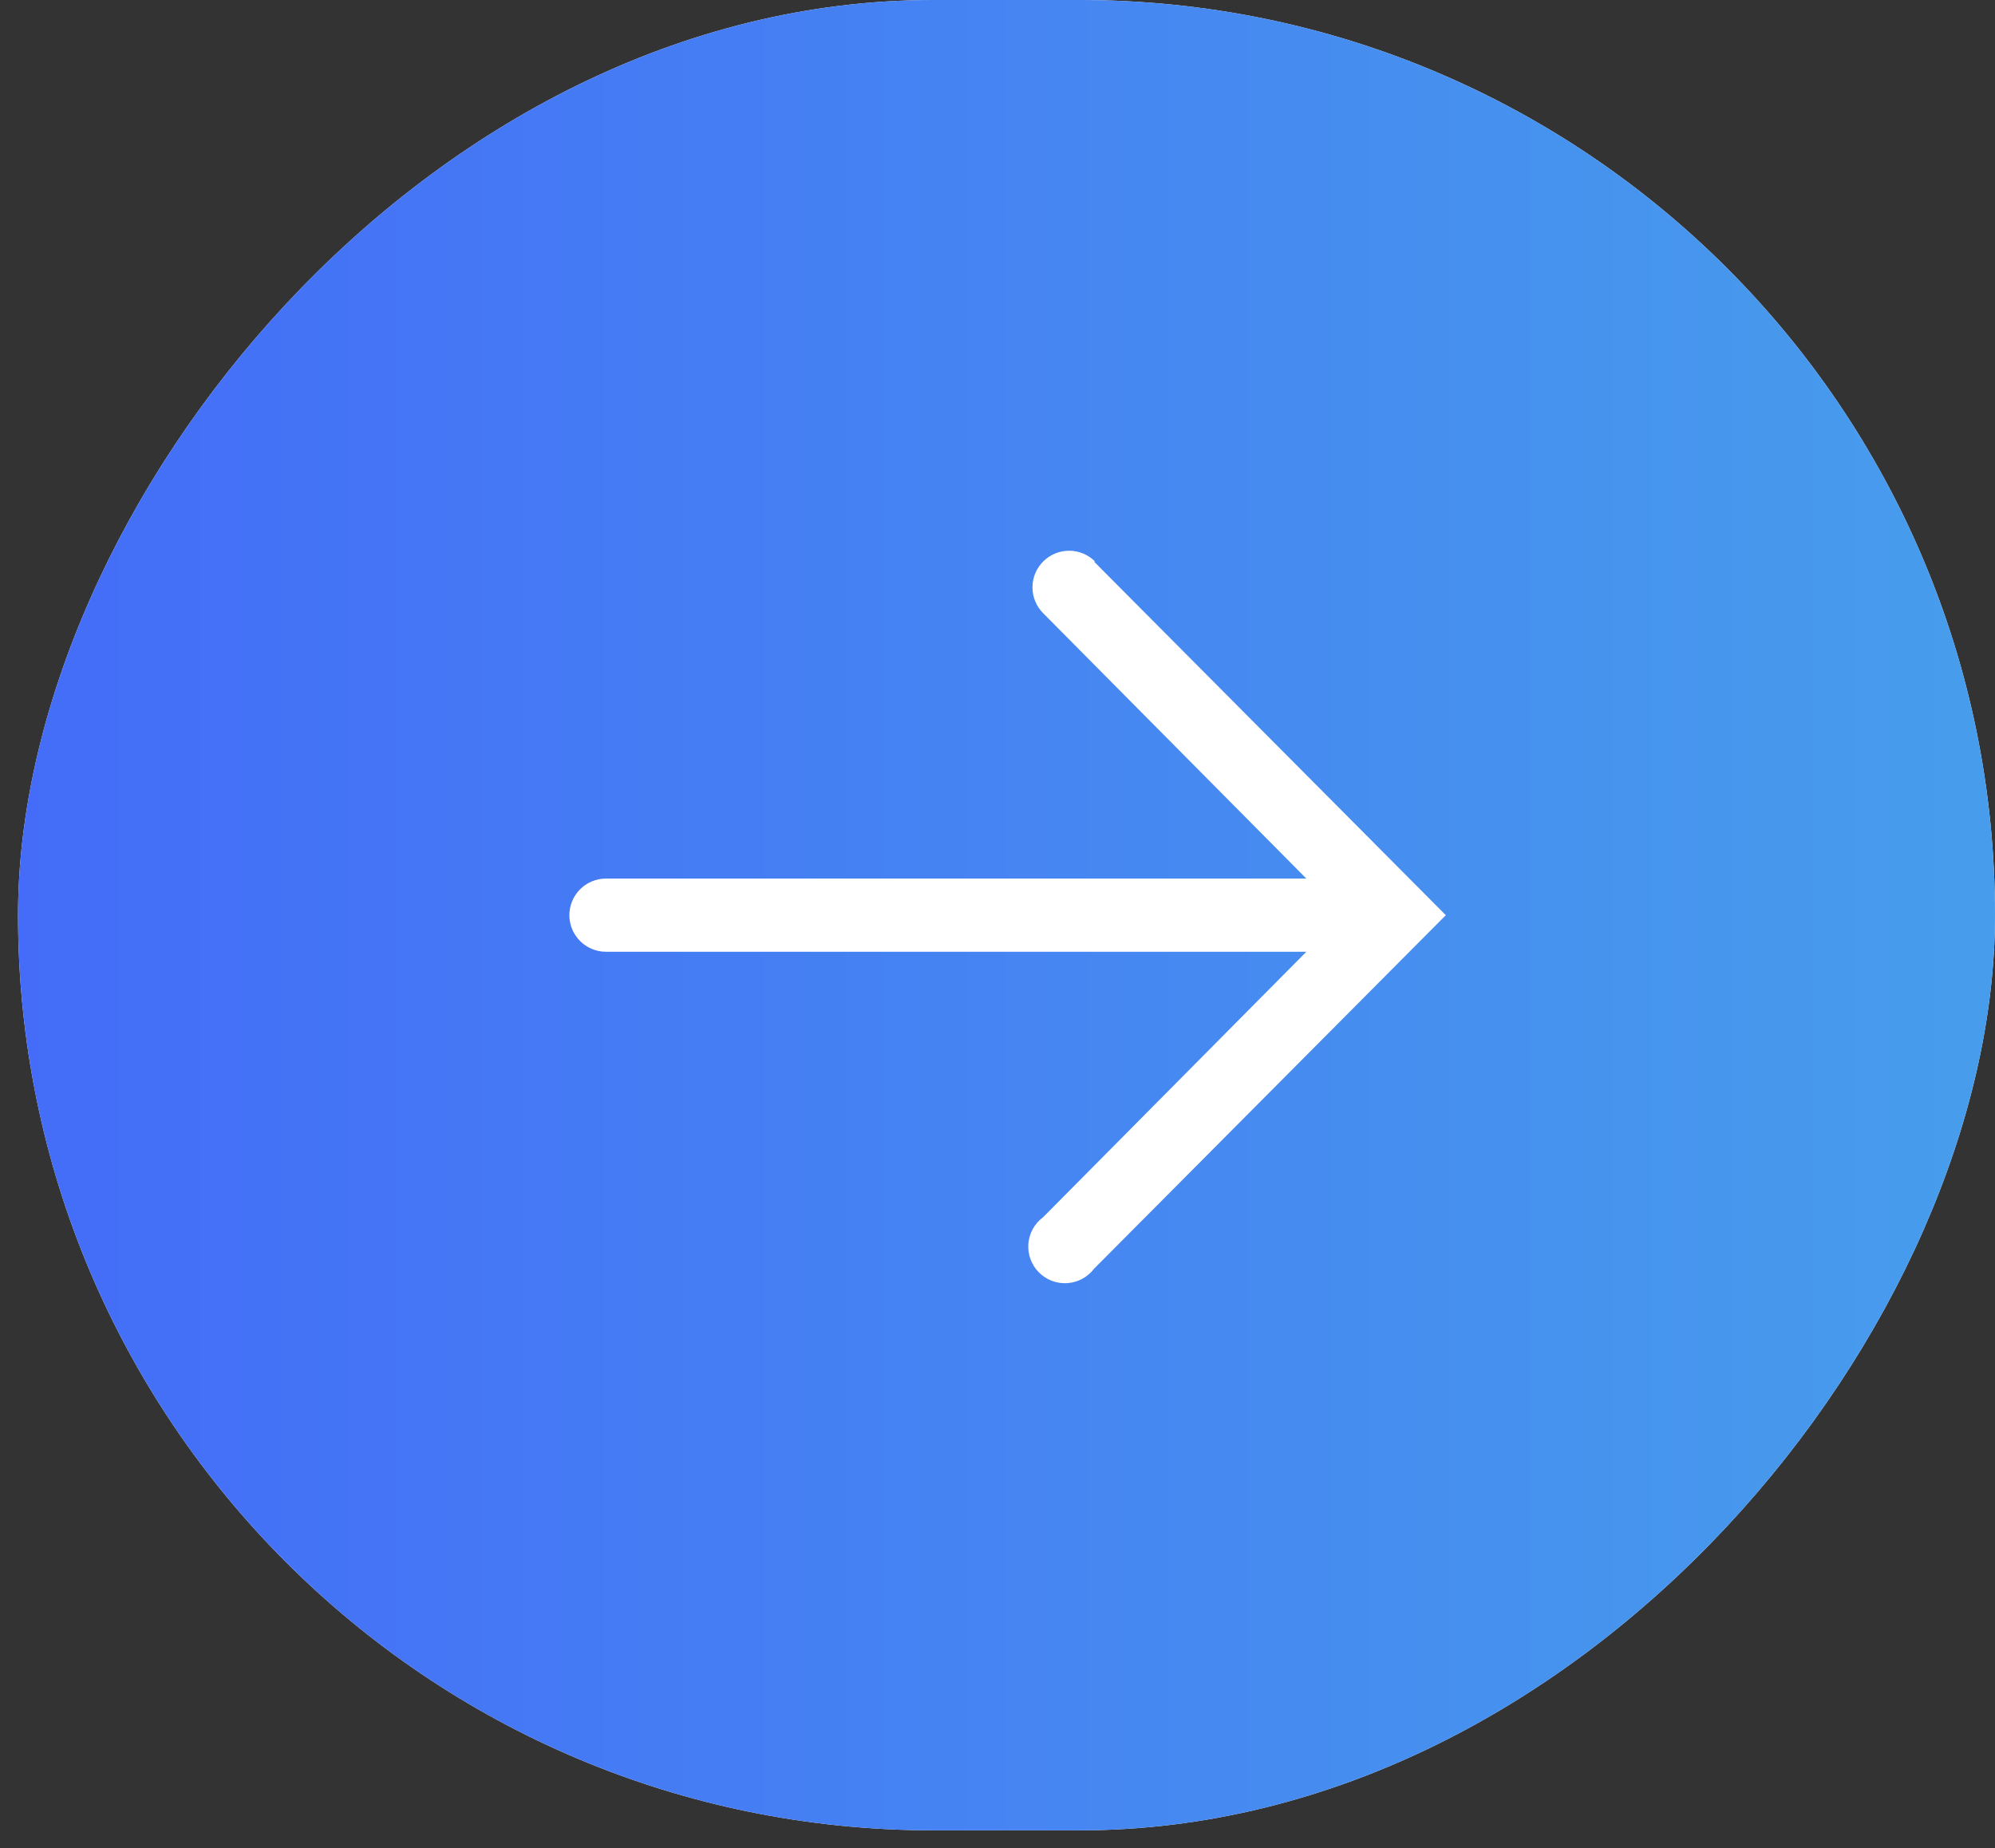
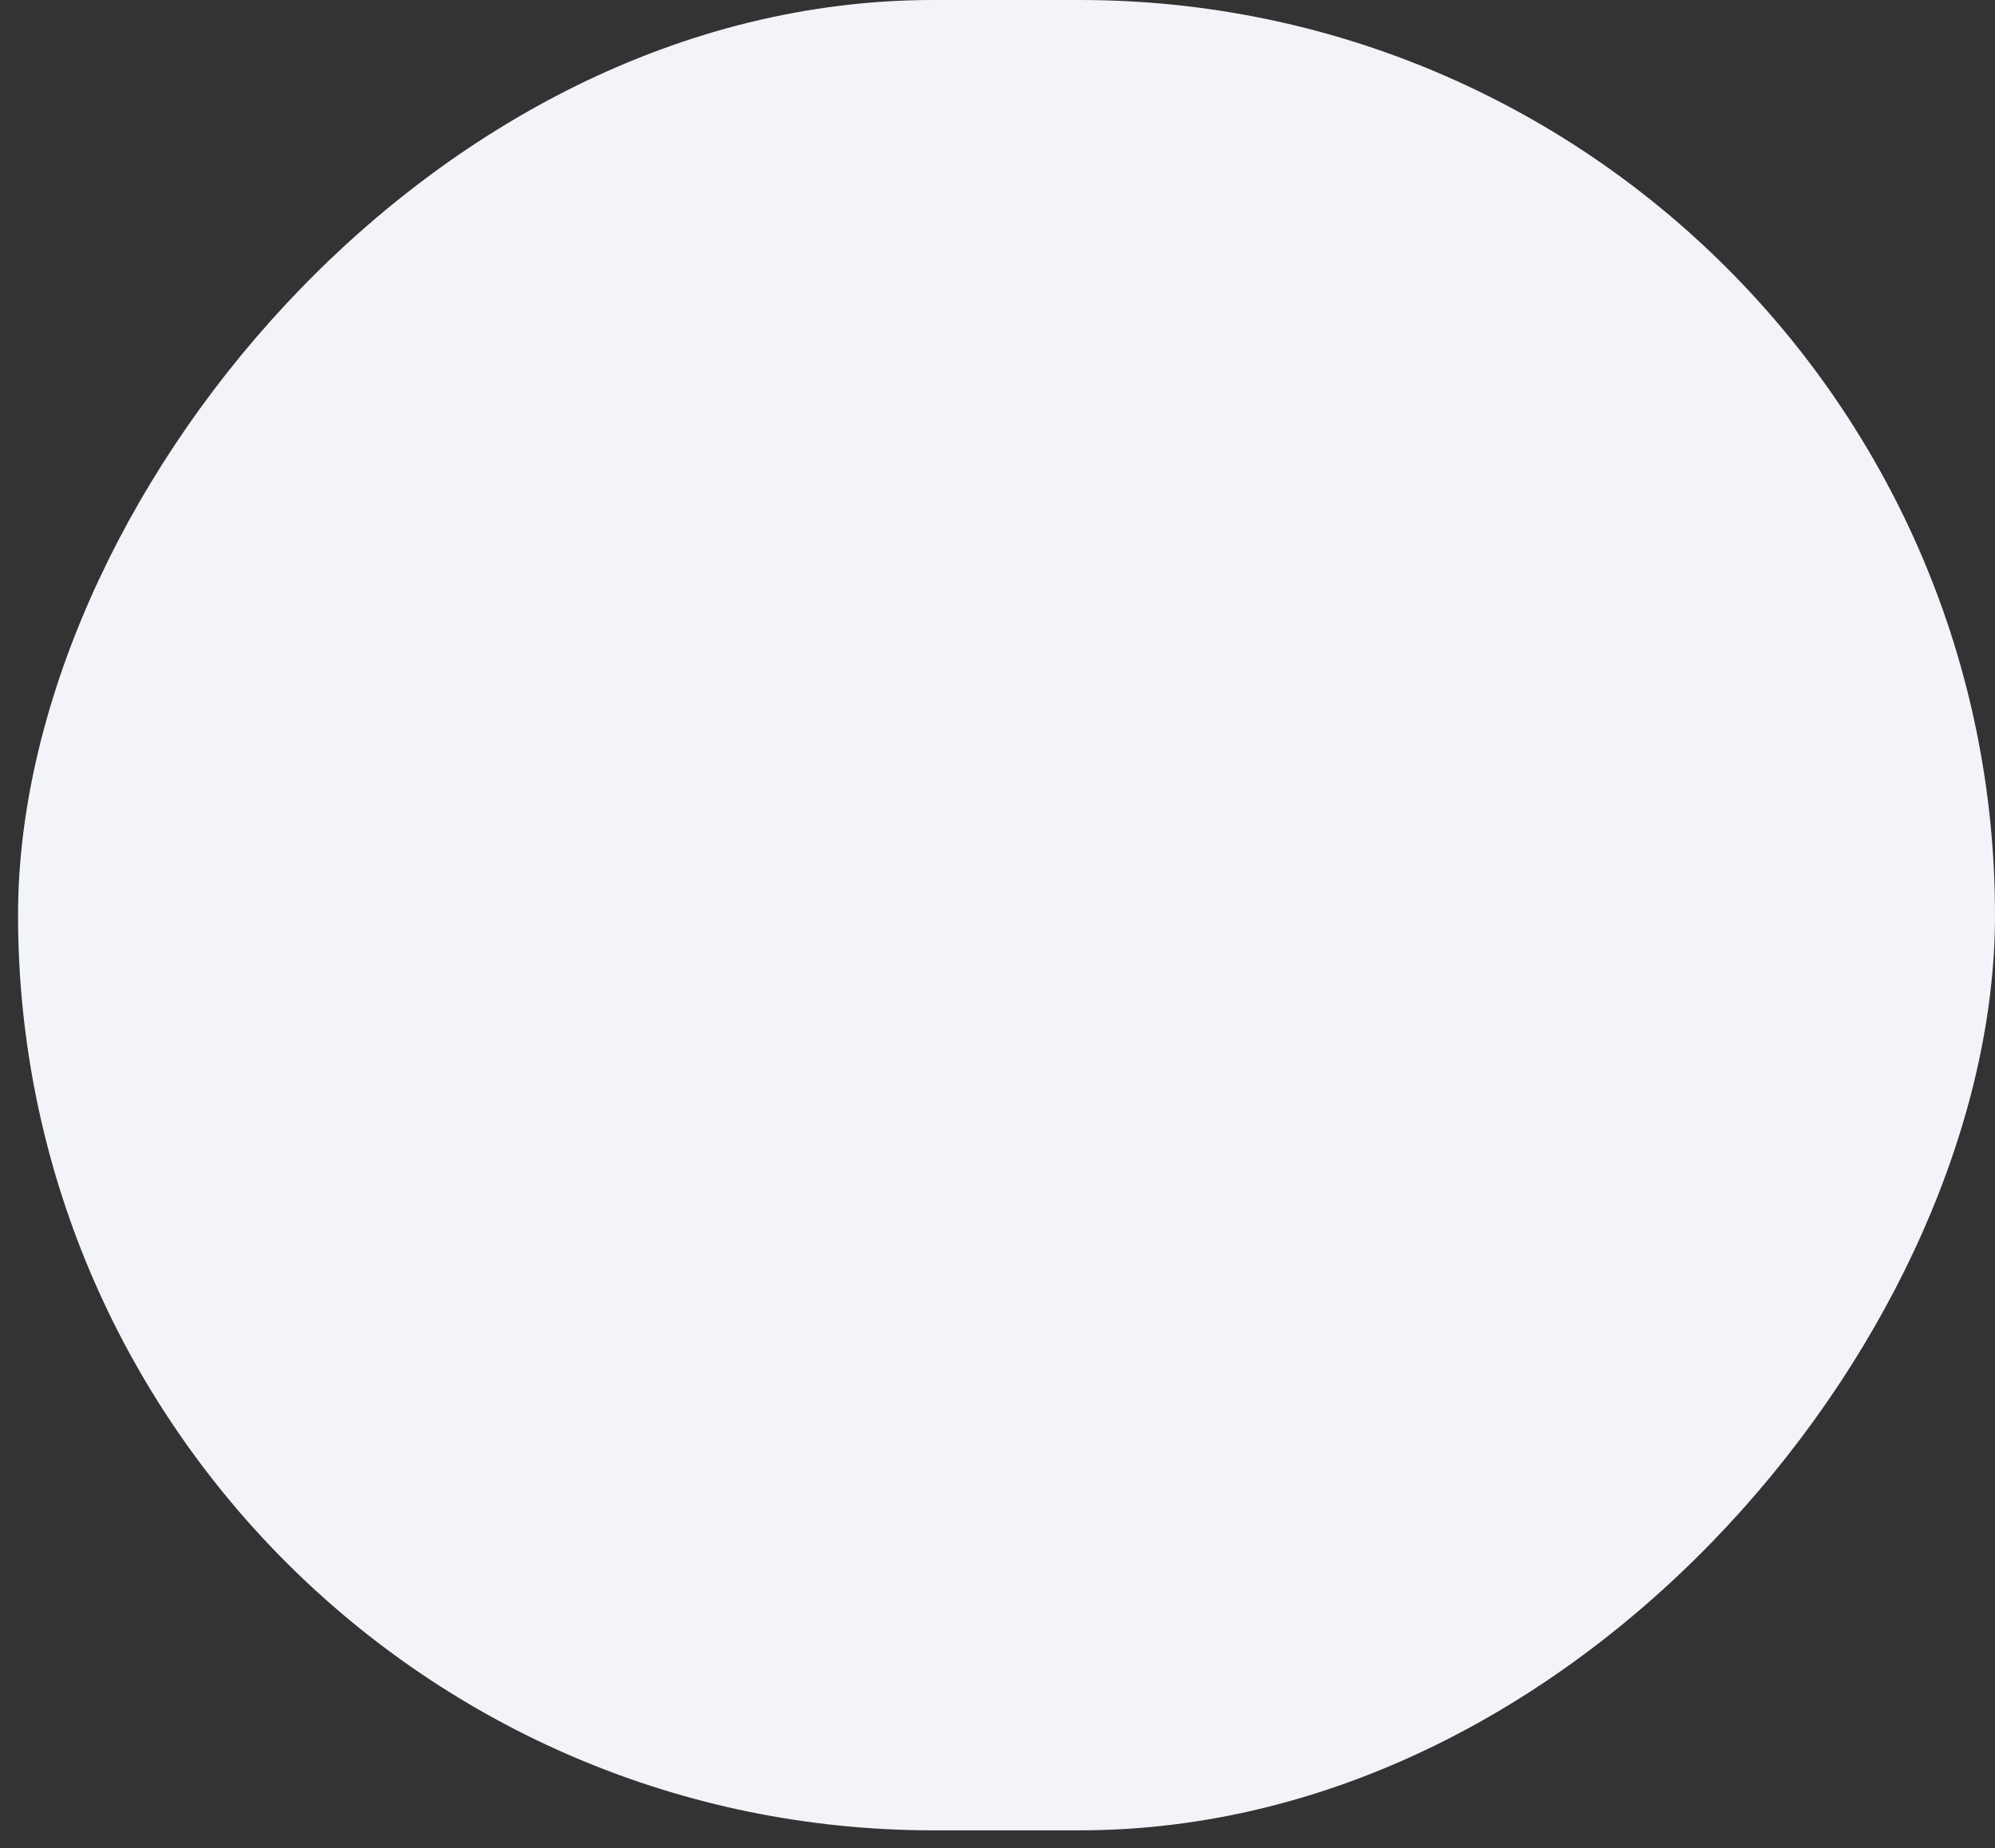
<svg xmlns="http://www.w3.org/2000/svg" width="68" height="63" viewBox="0 0 68 63" fill="none">
  <rect x="0" y="0" width="68" height="63" fill="#333333" stroke="none" />
  <rect width="67.385" height="62.393" rx="31.197" transform="matrix(-1 0 0 1 68 0)" fill="#F3F4FA" />
-   <rect width="67.385" height="62.393" rx="31.197" transform="matrix(-1 0 0 1 68 0)" fill="url(#paint0_linear_2649_521)" />
-   <path d="M37.289 19.142L49.281 31.197L37.289 43.251C37.181 43.393 37.043 43.511 36.886 43.595C36.728 43.679 36.554 43.729 36.376 43.74C36.198 43.752 36.019 43.725 35.852 43.661C35.685 43.597 35.533 43.498 35.408 43.371C35.282 43.244 35.186 43.091 35.124 42.923C35.063 42.755 35.038 42.576 35.052 42.398C35.066 42.219 35.118 42.046 35.205 41.89C35.292 41.734 35.411 41.598 35.555 41.492L44.527 32.444L20.655 32.444C20.324 32.444 20.007 32.313 19.773 32.079C19.539 31.845 19.407 31.527 19.407 31.197C19.407 30.866 19.539 30.548 19.773 30.314C20.007 30.08 20.324 29.949 20.655 29.949L44.527 29.949L35.555 20.902C35.321 20.667 35.191 20.349 35.192 20.018C35.193 19.686 35.326 19.369 35.561 19.136C35.796 18.903 36.114 18.772 36.445 18.773C36.776 18.775 37.093 18.907 37.327 19.142L37.289 19.142Z" fill="white" />
  <defs>
    <linearGradient id="paint0_linear_2649_521" x1="0" y1="31.197" x2="67.385" y2="31.197" gradientUnits="userSpaceOnUse">
      <stop stop-color="#479DEC" />
      <stop offset="1" stop-color="#446CF8" />
    </linearGradient>
  </defs>
</svg>